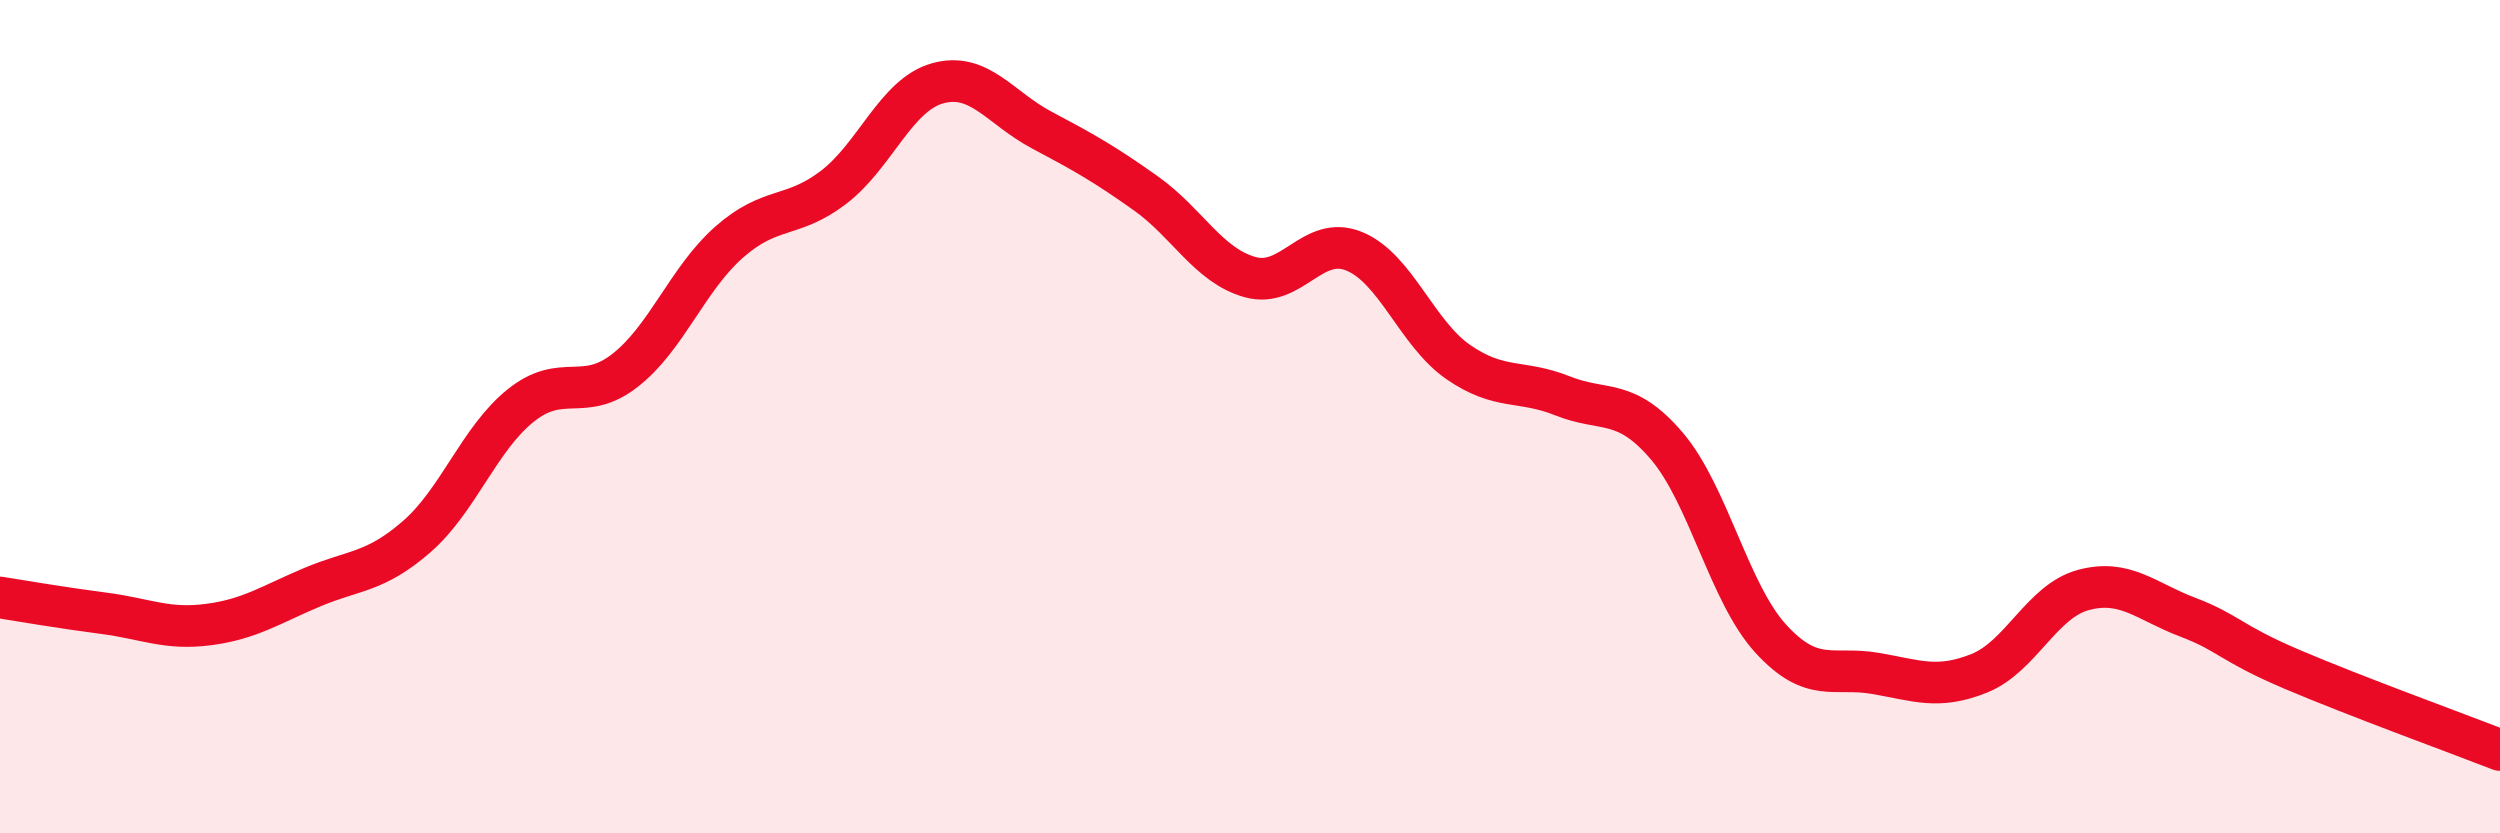
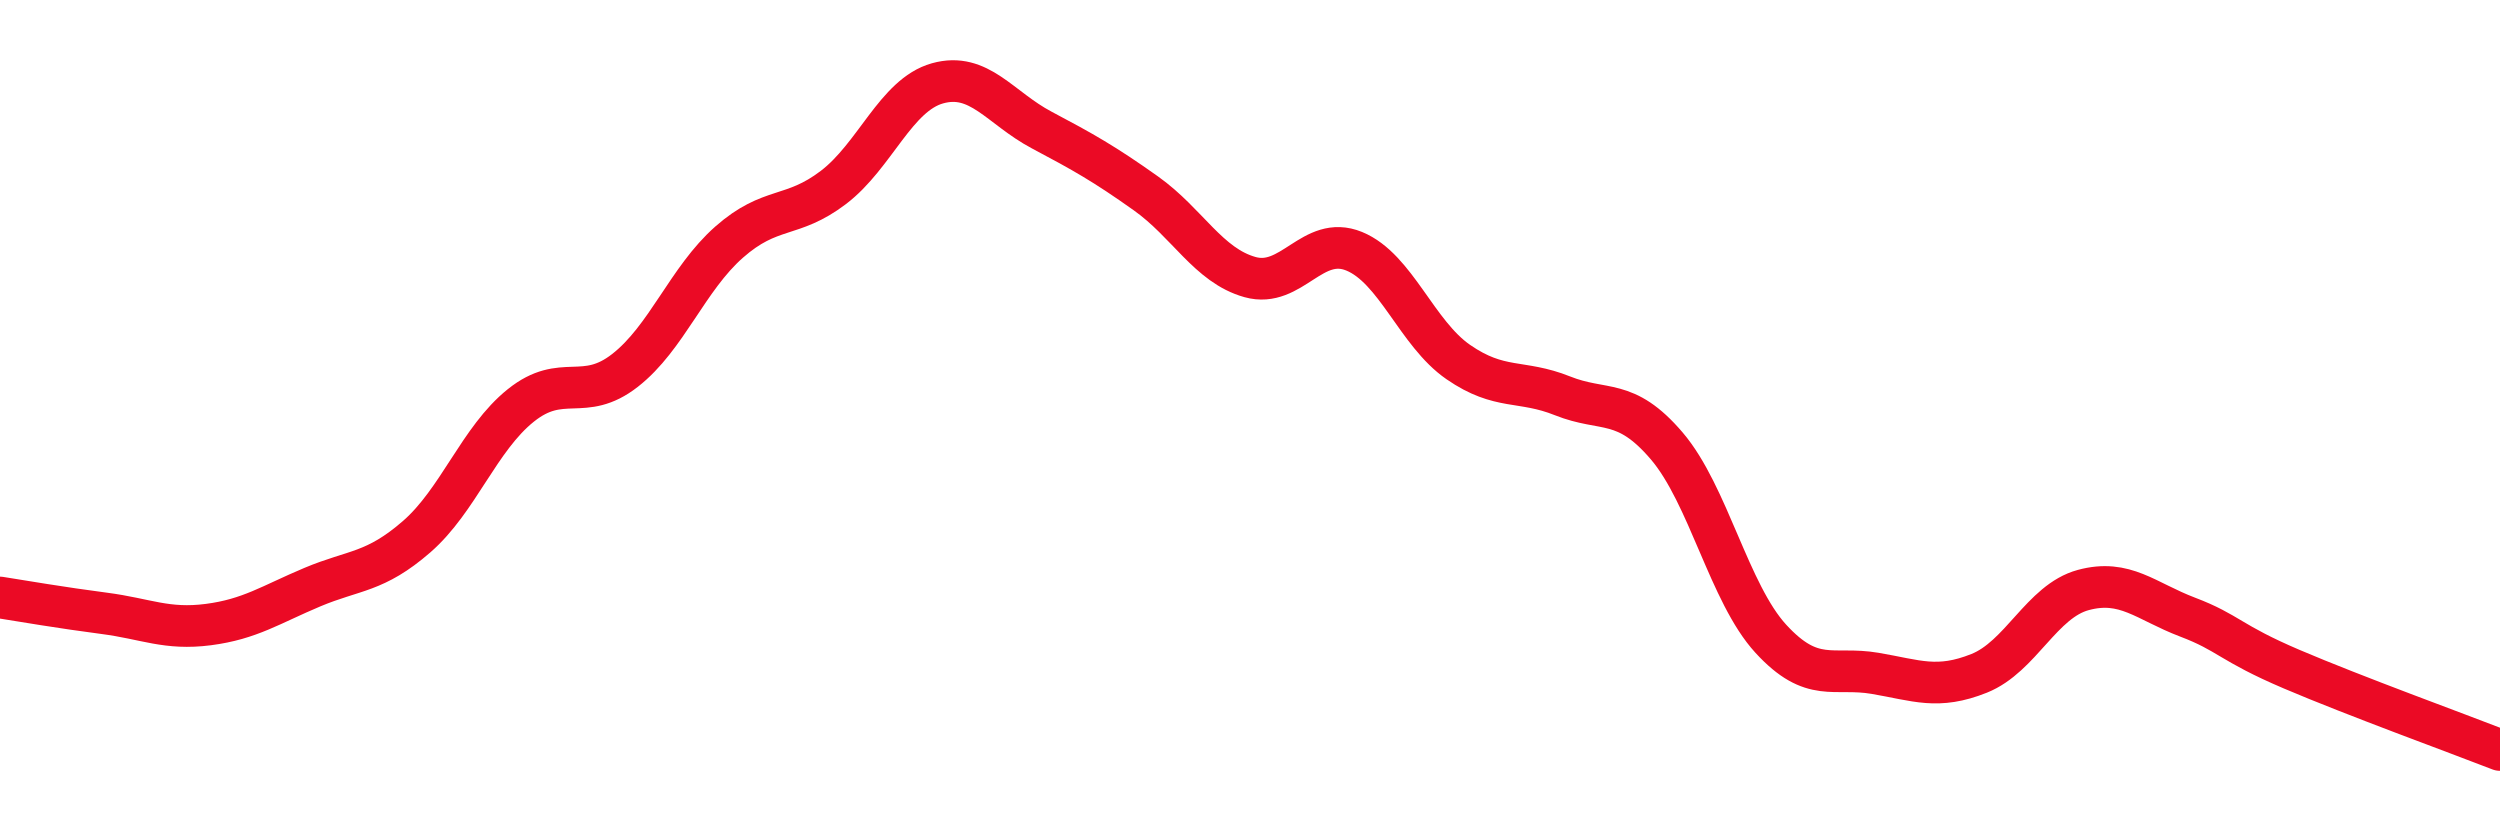
<svg xmlns="http://www.w3.org/2000/svg" width="60" height="20" viewBox="0 0 60 20">
-   <path d="M 0,14.34 C 0.5,14.42 1.5,14.59 2.5,14.72 C 3.5,14.85 4,15.12 5,14.99 C 6,14.86 6.5,14.51 7.5,14.09 C 8.5,13.67 9,13.75 10,12.88 C 11,12.01 11.5,10.53 12.5,9.73 C 13.5,8.93 14,9.67 15,8.89 C 16,8.11 16.5,6.69 17.5,5.81 C 18.5,4.93 19,5.26 20,4.5 C 21,3.74 21.5,2.28 22.5,2 C 23.5,1.72 24,2.59 25,3.12 C 26,3.65 26.5,3.93 27.5,4.64 C 28.5,5.35 29,6.37 30,6.65 C 31,6.93 31.5,5.62 32.5,6.03 C 33.5,6.44 34,8 35,8.69 C 36,9.38 36.5,9.1 37.5,9.5 C 38.5,9.9 39,9.53 40,10.7 C 41,11.87 41.5,14.24 42.5,15.33 C 43.5,16.42 44,15.99 45,16.16 C 46,16.33 46.5,16.56 47.5,16.16 C 48.5,15.76 49,14.43 50,14.16 C 51,13.89 51.5,14.43 52.5,14.81 C 53.5,15.19 53.5,15.42 55,16.06 C 56.5,16.7 59,17.61 60,18L60 20L0 20Z" fill="#EB0A25" opacity="0.1" stroke-linecap="round" stroke-linejoin="round" />
  <path d="M 0,14.34 C 0.5,14.42 1.5,14.59 2.5,14.72 C 3.5,14.85 4,15.12 5,14.99 C 6,14.86 6.5,14.51 7.5,14.09 C 8.5,13.67 9,13.75 10,12.88 C 11,12.01 11.5,10.53 12.5,9.73 C 13.5,8.93 14,9.67 15,8.89 C 16,8.11 16.5,6.69 17.5,5.81 C 18.5,4.93 19,5.26 20,4.5 C 21,3.74 21.5,2.28 22.5,2 C 23.5,1.72 24,2.59 25,3.12 C 26,3.65 26.5,3.93 27.5,4.64 C 28.5,5.35 29,6.37 30,6.65 C 31,6.93 31.5,5.62 32.5,6.03 C 33.5,6.44 34,8 35,8.69 C 36,9.38 36.5,9.1 37.5,9.5 C 38.5,9.9 39,9.53 40,10.7 C 41,11.87 41.5,14.24 42.5,15.33 C 43.5,16.42 44,15.99 45,16.16 C 46,16.33 46.5,16.56 47.5,16.16 C 48.5,15.76 49,14.43 50,14.16 C 51,13.89 51.5,14.43 52.5,14.81 C 53.5,15.19 53.5,15.42 55,16.06 C 56.5,16.7 59,17.61 60,18" stroke="#EB0A25" stroke-width="1" fill="none" stroke-linecap="round" stroke-linejoin="round" />
</svg>